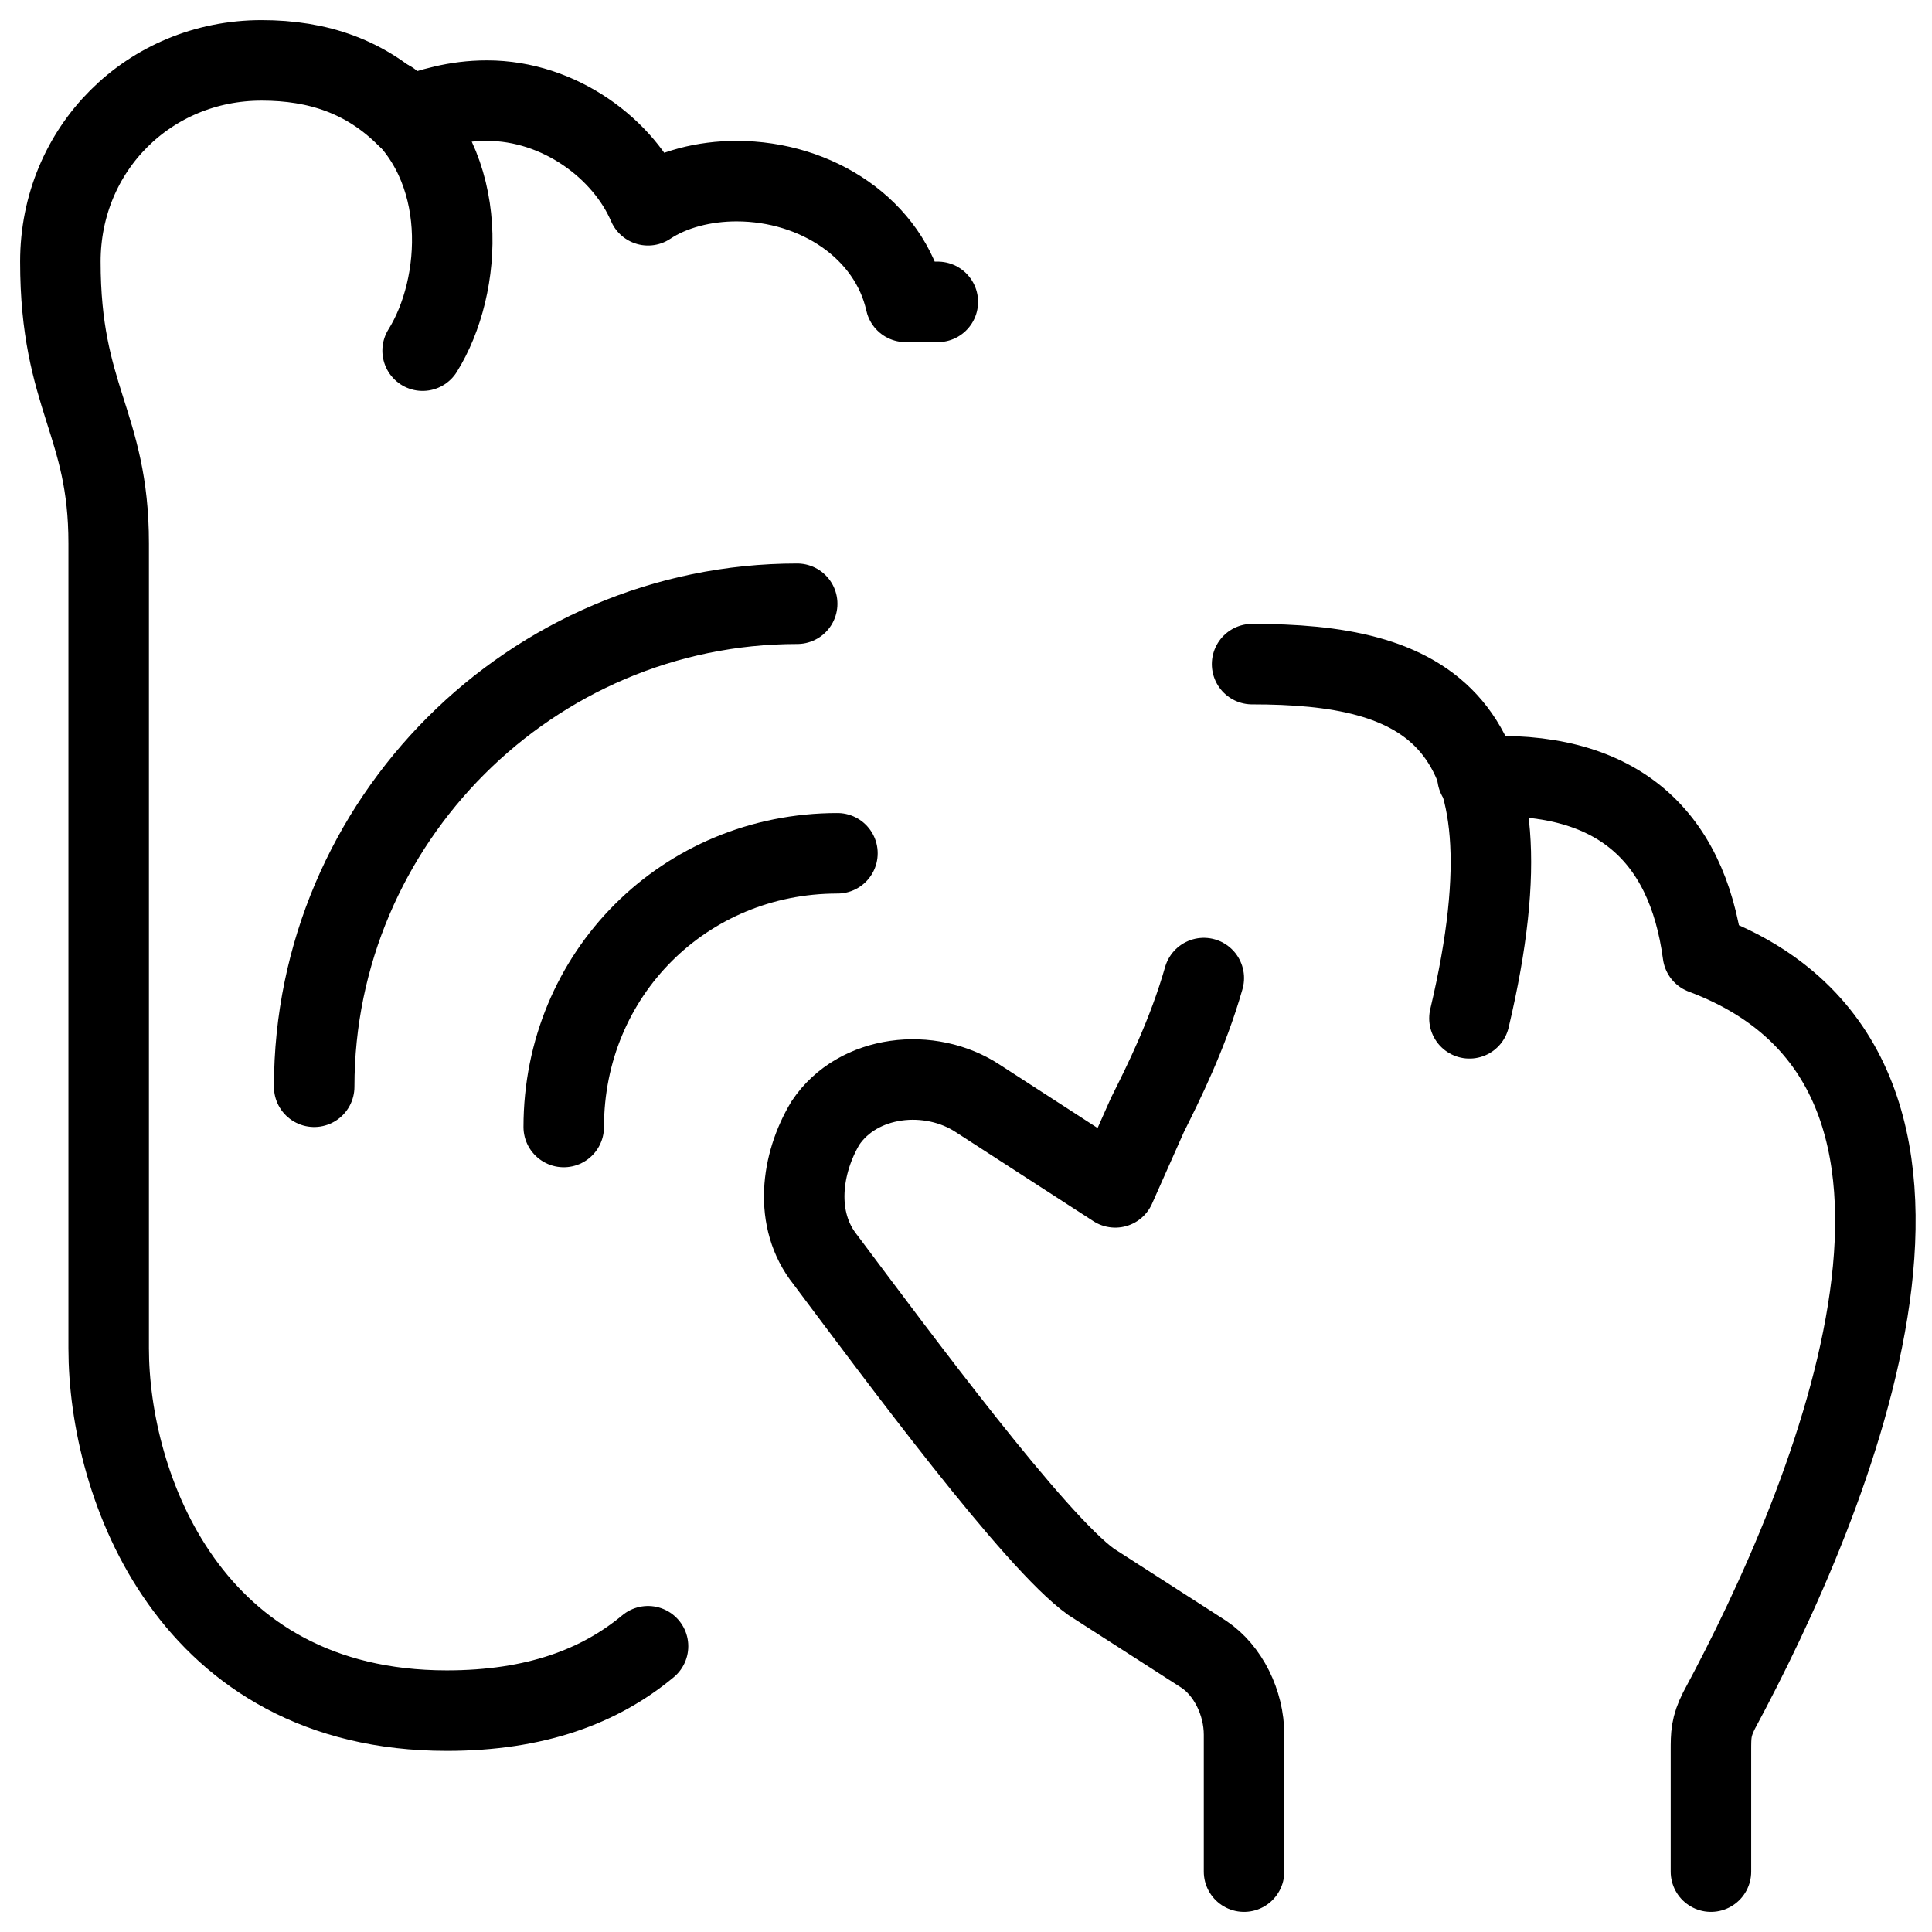
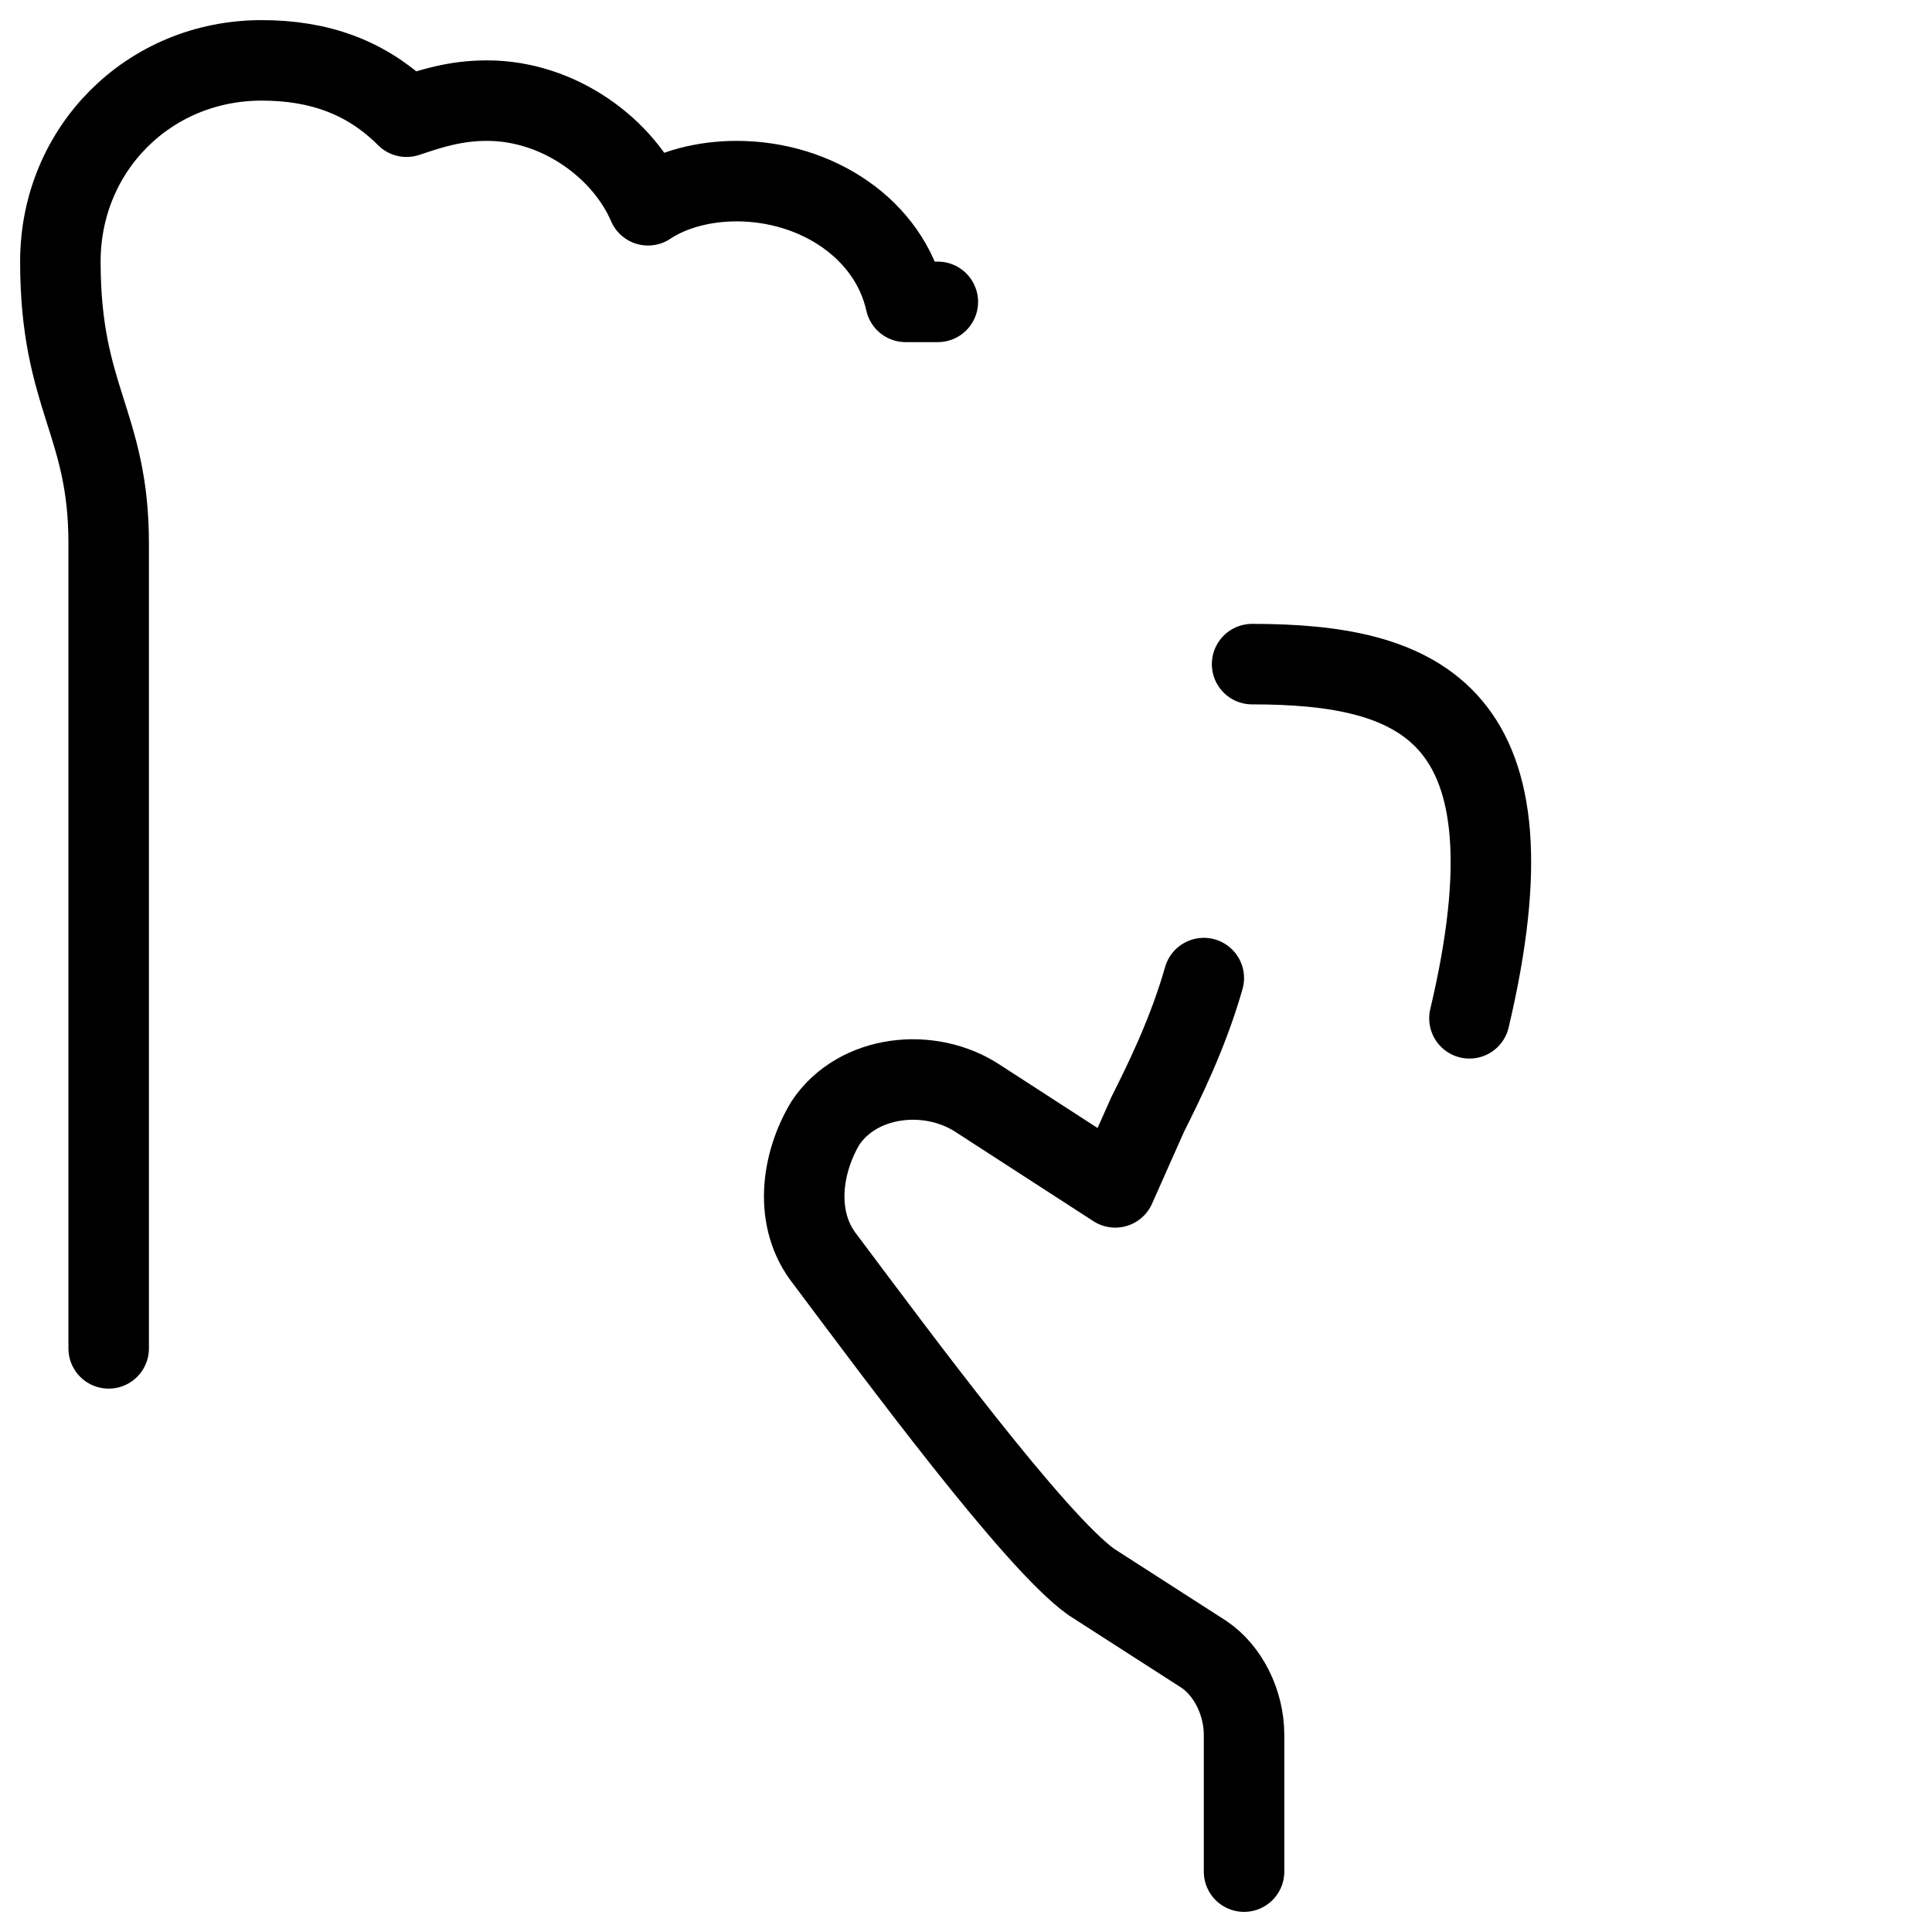
<svg xmlns="http://www.w3.org/2000/svg" fill="none" viewBox="0 0 24 24">
-   <path stroke="#000000" stroke-linecap="round" stroke-linejoin="round" stroke-miterlimit="10" d="M7.003 14c0 -1.9 1.5 -3.4 3.4 -3.4" stroke-width="1" />
-   <path stroke="#000000" stroke-linecap="round" stroke-linejoin="round" stroke-miterlimit="10" d="M3.903 13.5c0 -3.3 2.7 -6 6 -6" stroke-width="1" />
-   <path stroke="#000000" stroke-linecap="round" stroke-linejoin="round" stroke-miterlimit="10" d="m11.65 3.75 -0.4 0c-0.2 -0.9 -1.1 -1.5 -2.1 -1.5 -0.4 0 -0.8 0.1 -1.1 0.3 -0.3 -0.7 -1.1 -1.3 -2 -1.3 -0.4 0 -0.7 0.1 -1 0.2 -0.5 -0.5 -1.1 -0.7 -1.8 -0.7 -1.4 0 -2.5 1.1 -2.5 2.5 0 1.7 0.6 2 0.6 3.5V16.75c0 1.7 1 4.5 4.2 4.5 1.1 0 1.9 -0.3 2.5 -0.8" stroke-width="1" />
-   <path stroke="#000000" stroke-linecap="round" stroke-linejoin="round" stroke-miterlimit="10" d="M4.85 1.256c1 0.8 0.9 2.3 0.4 3.1" stroke-width="1" />
+   <path stroke="#000000" stroke-linecap="round" stroke-linejoin="round" stroke-miterlimit="10" d="m11.65 3.75 -0.4 0c-0.2 -0.9 -1.1 -1.5 -2.1 -1.5 -0.4 0 -0.8 0.1 -1.1 0.3 -0.3 -0.7 -1.1 -1.3 -2 -1.3 -0.4 0 -0.7 0.1 -1 0.2 -0.5 -0.5 -1.1 -0.7 -1.8 -0.7 -1.4 0 -2.5 1.1 -2.5 2.5 0 1.7 0.6 2 0.6 3.5V16.75" stroke-width="1" />
  <path stroke="#000000" stroke-linecap="round" stroke-linejoin="round" stroke-miterlimit="10" d="M15.554 8.25c2.1 0 3.6 0.6 2.7 4.4" stroke-width="1" />
  <path stroke="#000000" stroke-linecap="round" stroke-linejoin="round" stroke-miterlimit="10" d="M15.454 23.25v-1.7c0 -0.4 -0.2 -0.8 -0.5 -1l-1.4 -0.9c-0.7 -0.5 -2.4 -2.8 -3.3 -4 -0.4 -0.5 -0.3 -1.2 0 -1.7 0.4 -0.6 1.3 -0.7 1.9 -0.3l1.7 1.1 0.4 -0.9c0.2 -0.4 0.5 -1 0.7 -1.7" stroke-width="1" />
-   <path stroke="#000000" stroke-linecap="round" stroke-linejoin="round" stroke-miterlimit="10" d="M18.354 9.65c1.7 -0.1 2.6 0.7 2.8 2.2 3.857 1.446 1.605 6.791 0.2 9.4 -0.1 0.2 -0.1 0.3 -0.1 0.5v1.5" stroke-width="1" />
</svg>